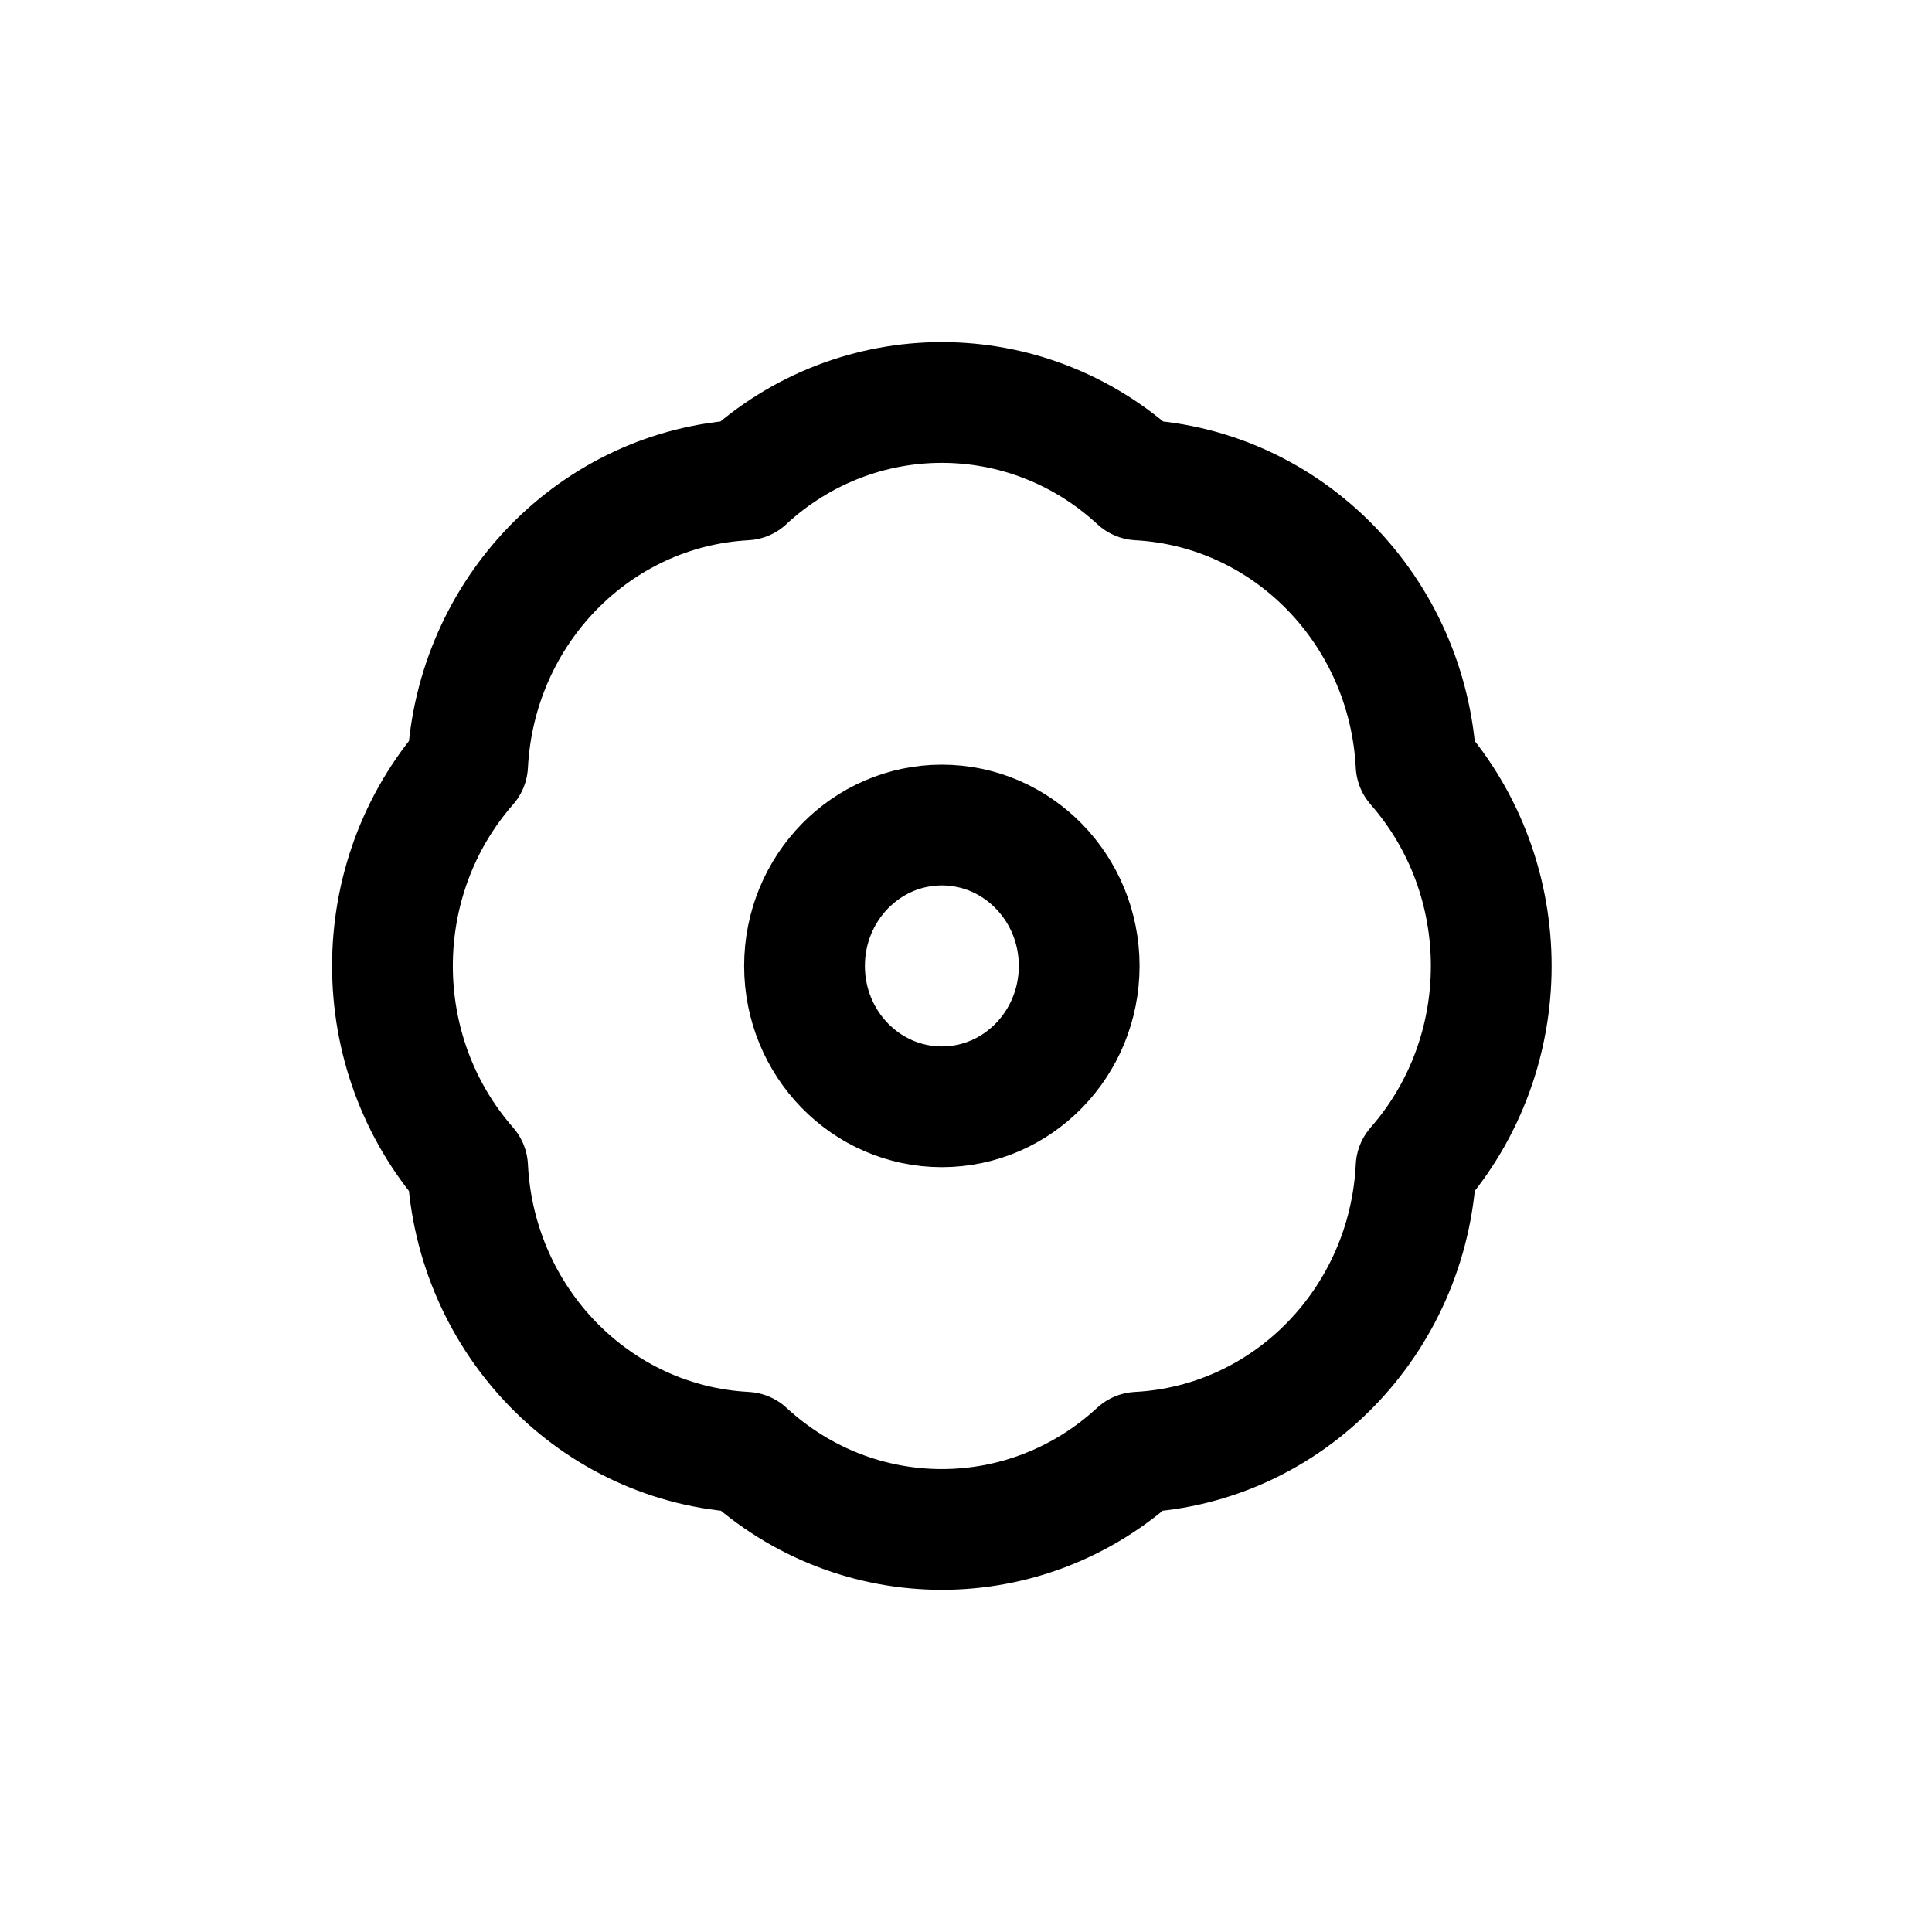
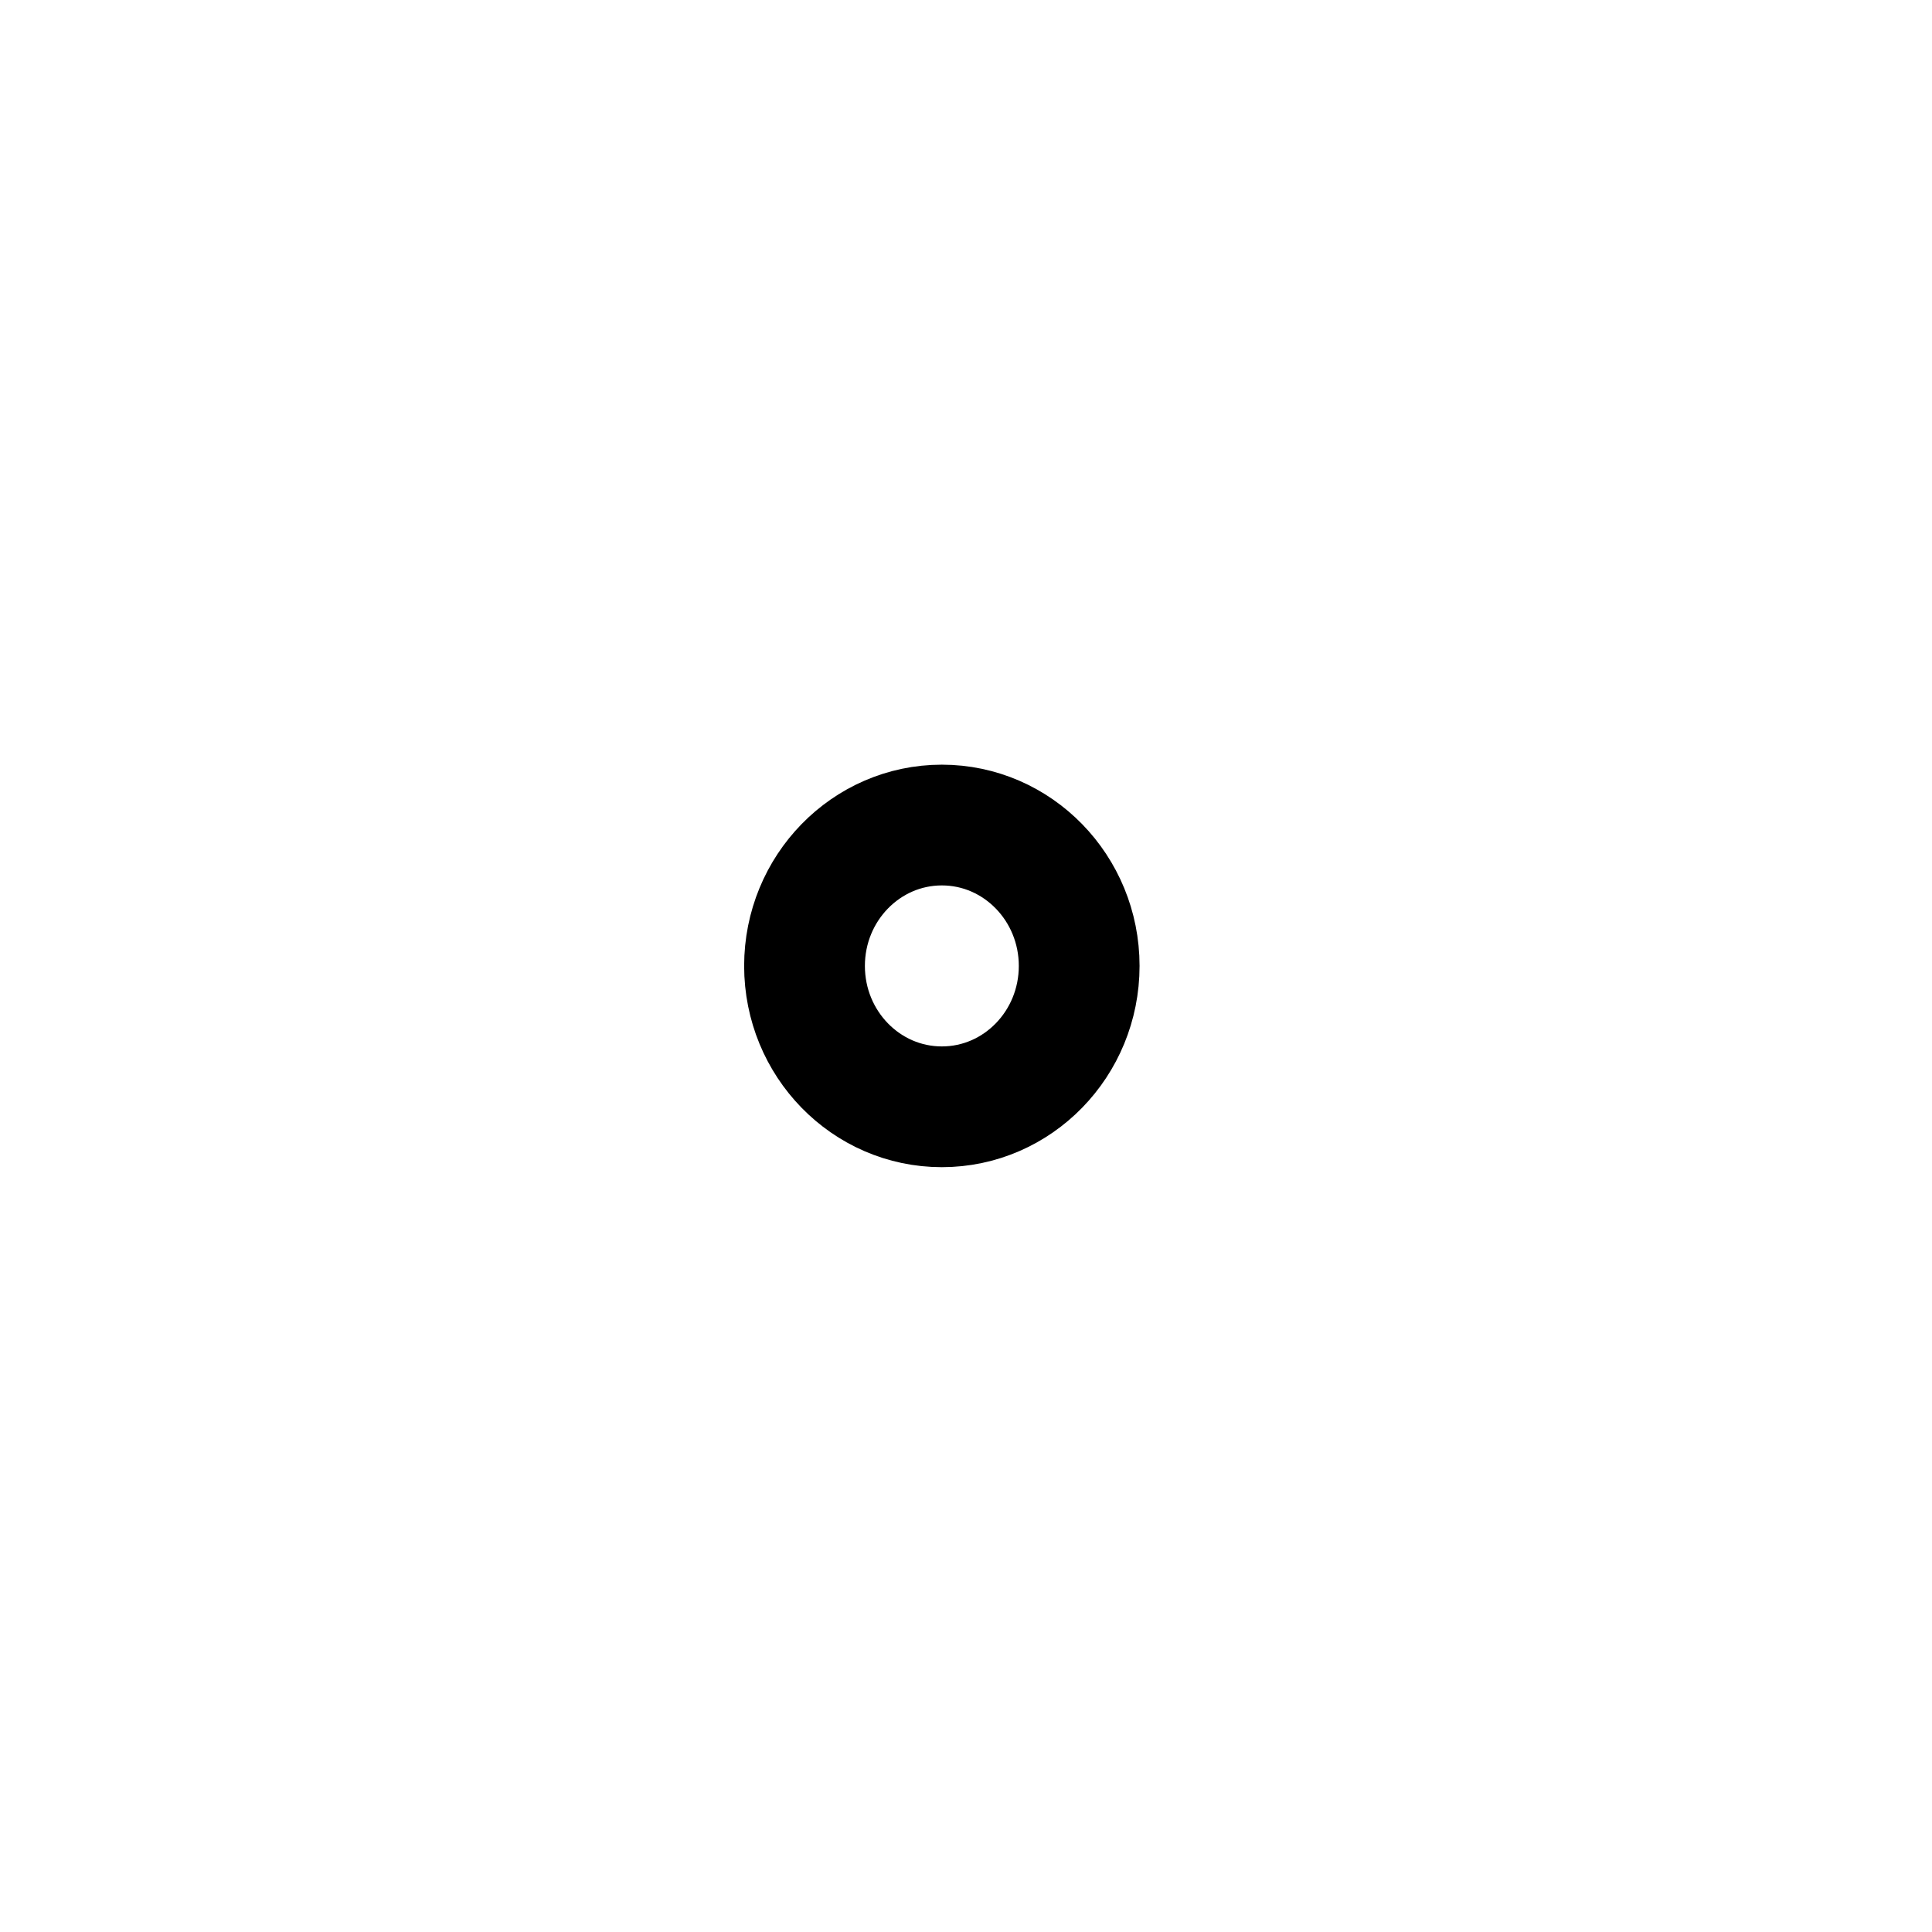
<svg xmlns="http://www.w3.org/2000/svg" width="800px" height="800px" viewBox="0 0 24 24" fill="none">
-   <path fill-rule="evenodd" clip-rule="evenodd" d="M9.258 5.962C7.395 6.063 5.908 7.589 5.809 9.5C4.564 10.921 4.564 13.078 5.809 14.5C5.904 16.413 7.396 17.943 9.262 18.04C10.648 19.319 12.752 19.319 14.137 18.04C16.004 17.943 17.496 16.413 17.591 14.5C18.836 13.078 18.836 10.921 17.591 9.5C17.492 7.589 16.005 6.063 14.142 5.962C12.754 4.679 10.645 4.679 9.257 5.962H9.258Z" stroke="#000000" stroke-width="1.5" stroke-linecap="round" stroke-linejoin="round" />
  <path fill-rule="evenodd" clip-rule="evenodd" d="M13.406 11.999C13.406 12.966 12.642 13.749 11.7 13.749C10.758 13.749 9.994 12.966 9.994 11.999C9.994 11.033 10.758 10.249 11.7 10.249C12.642 10.249 13.406 11.033 13.406 11.999Z" stroke="#000000" stroke-width="1.5" stroke-linecap="round" stroke-linejoin="round" />
</svg>